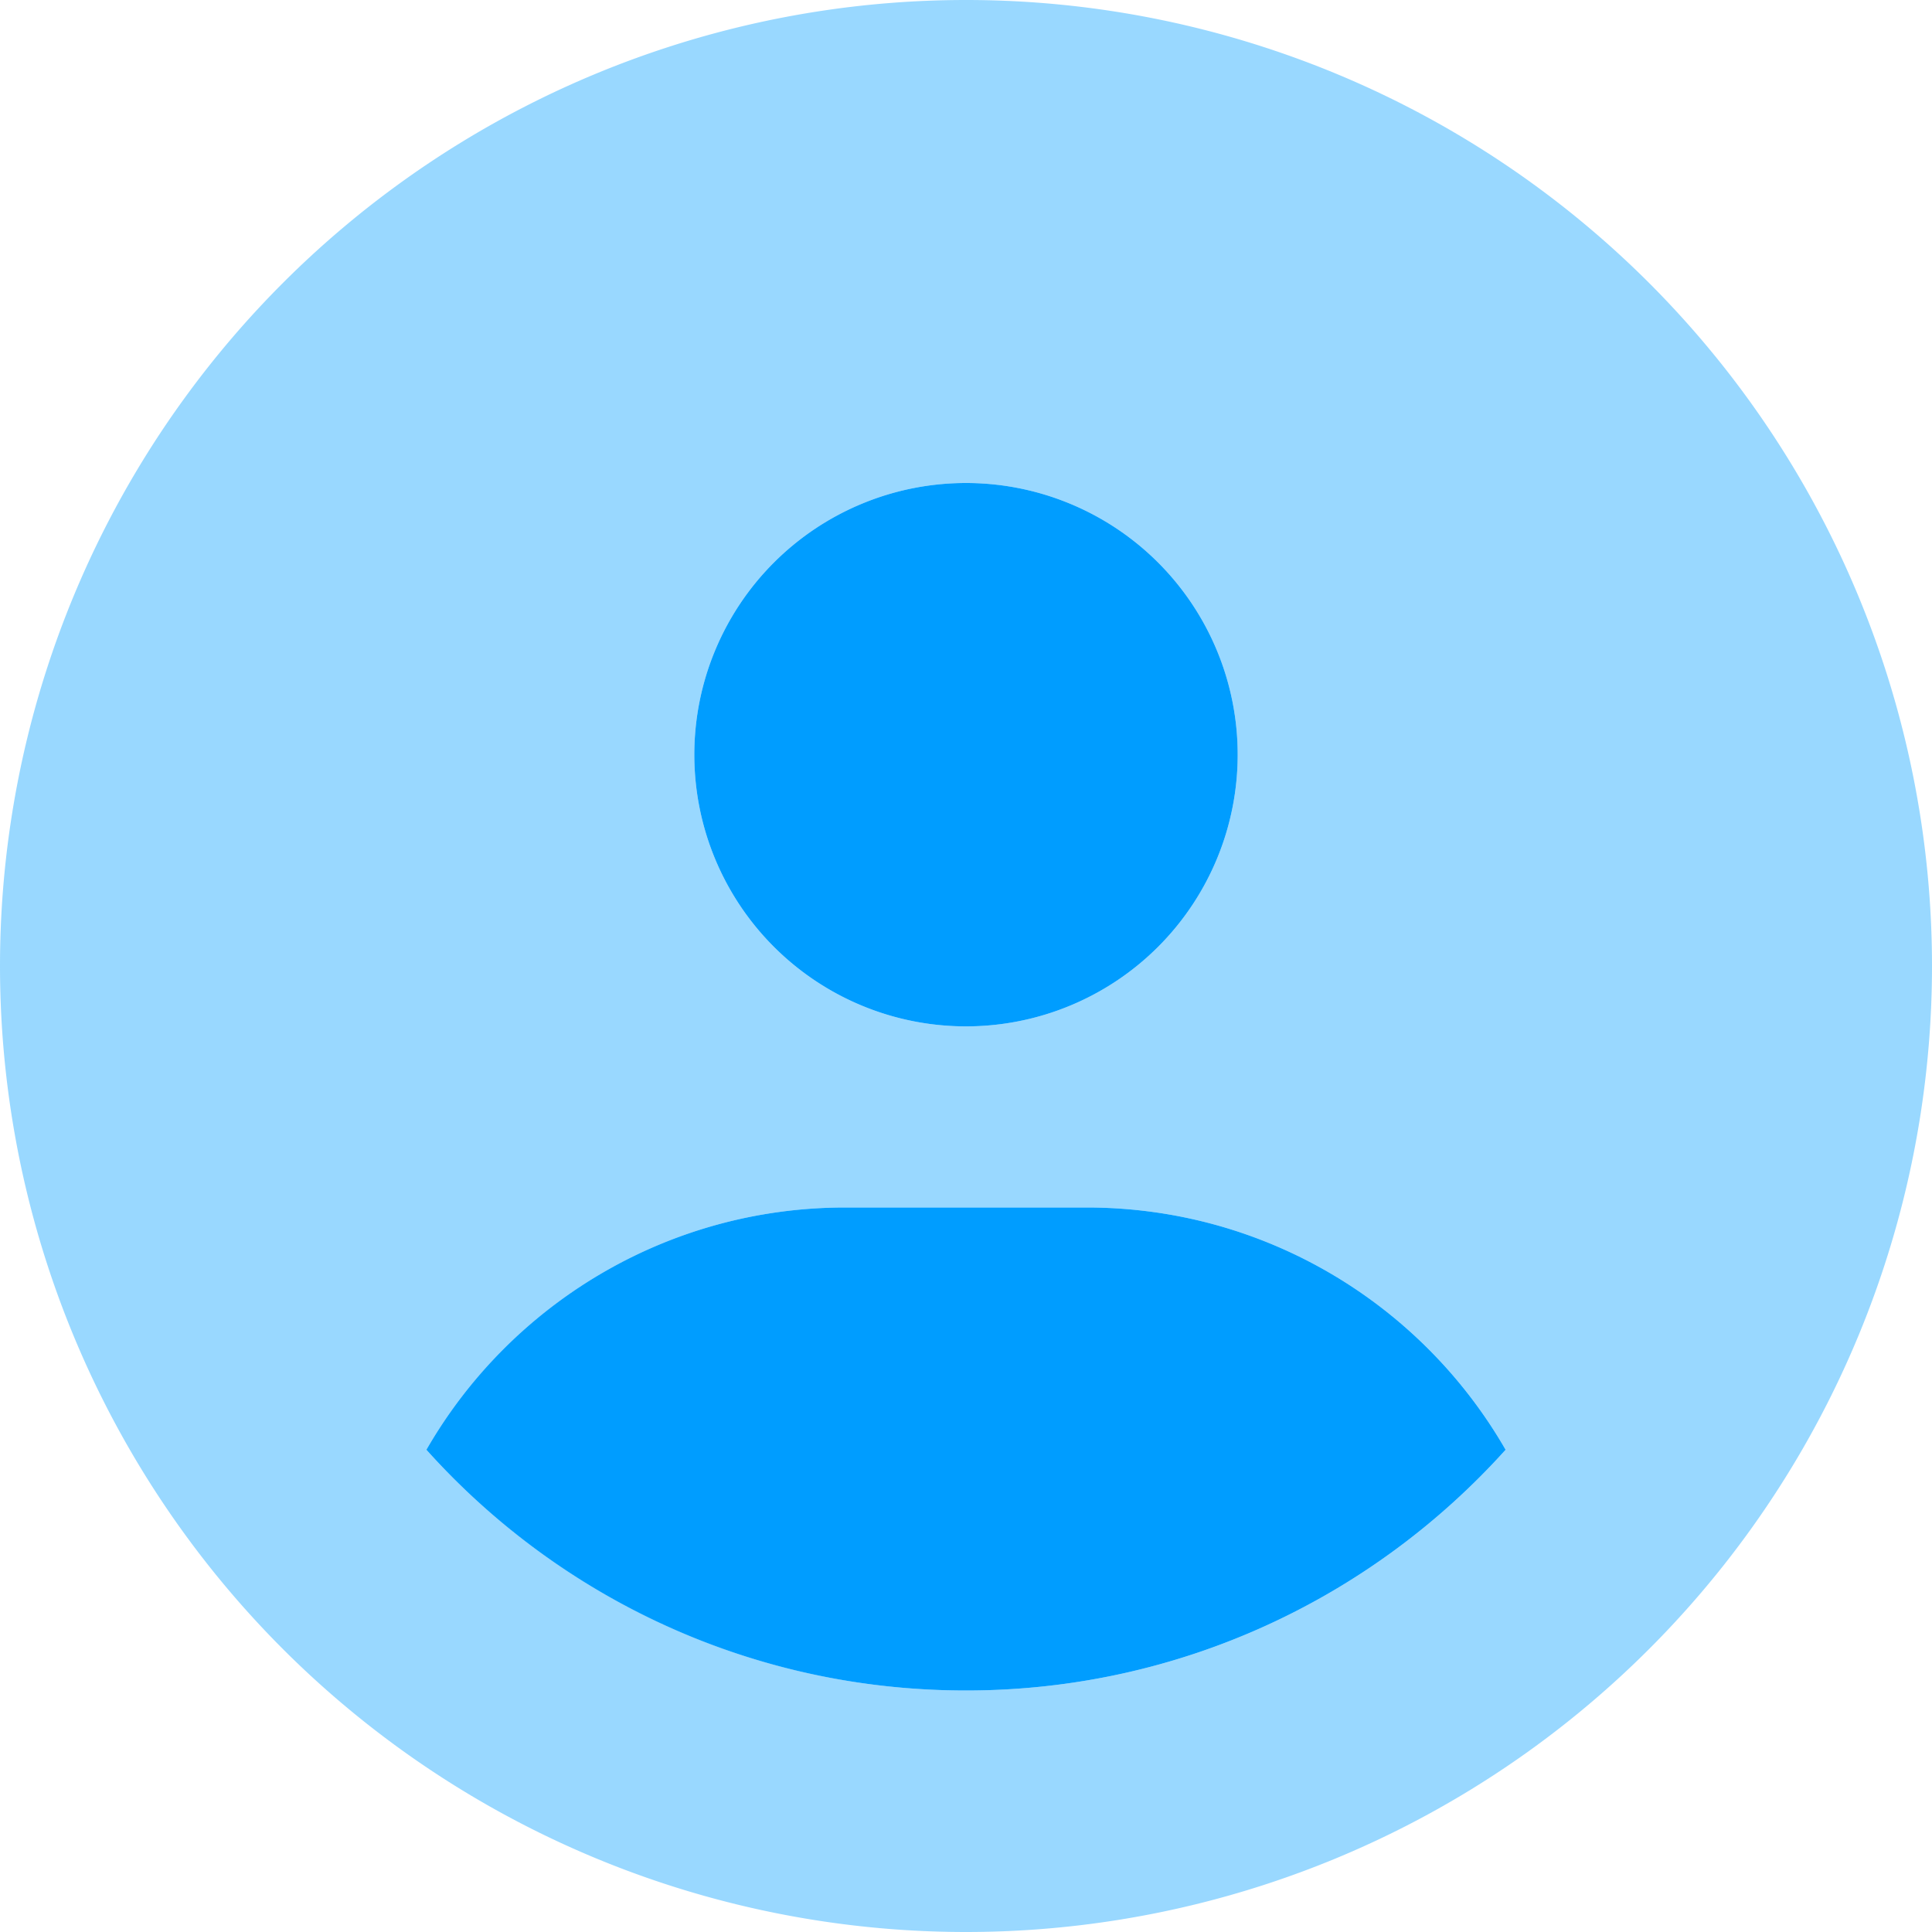
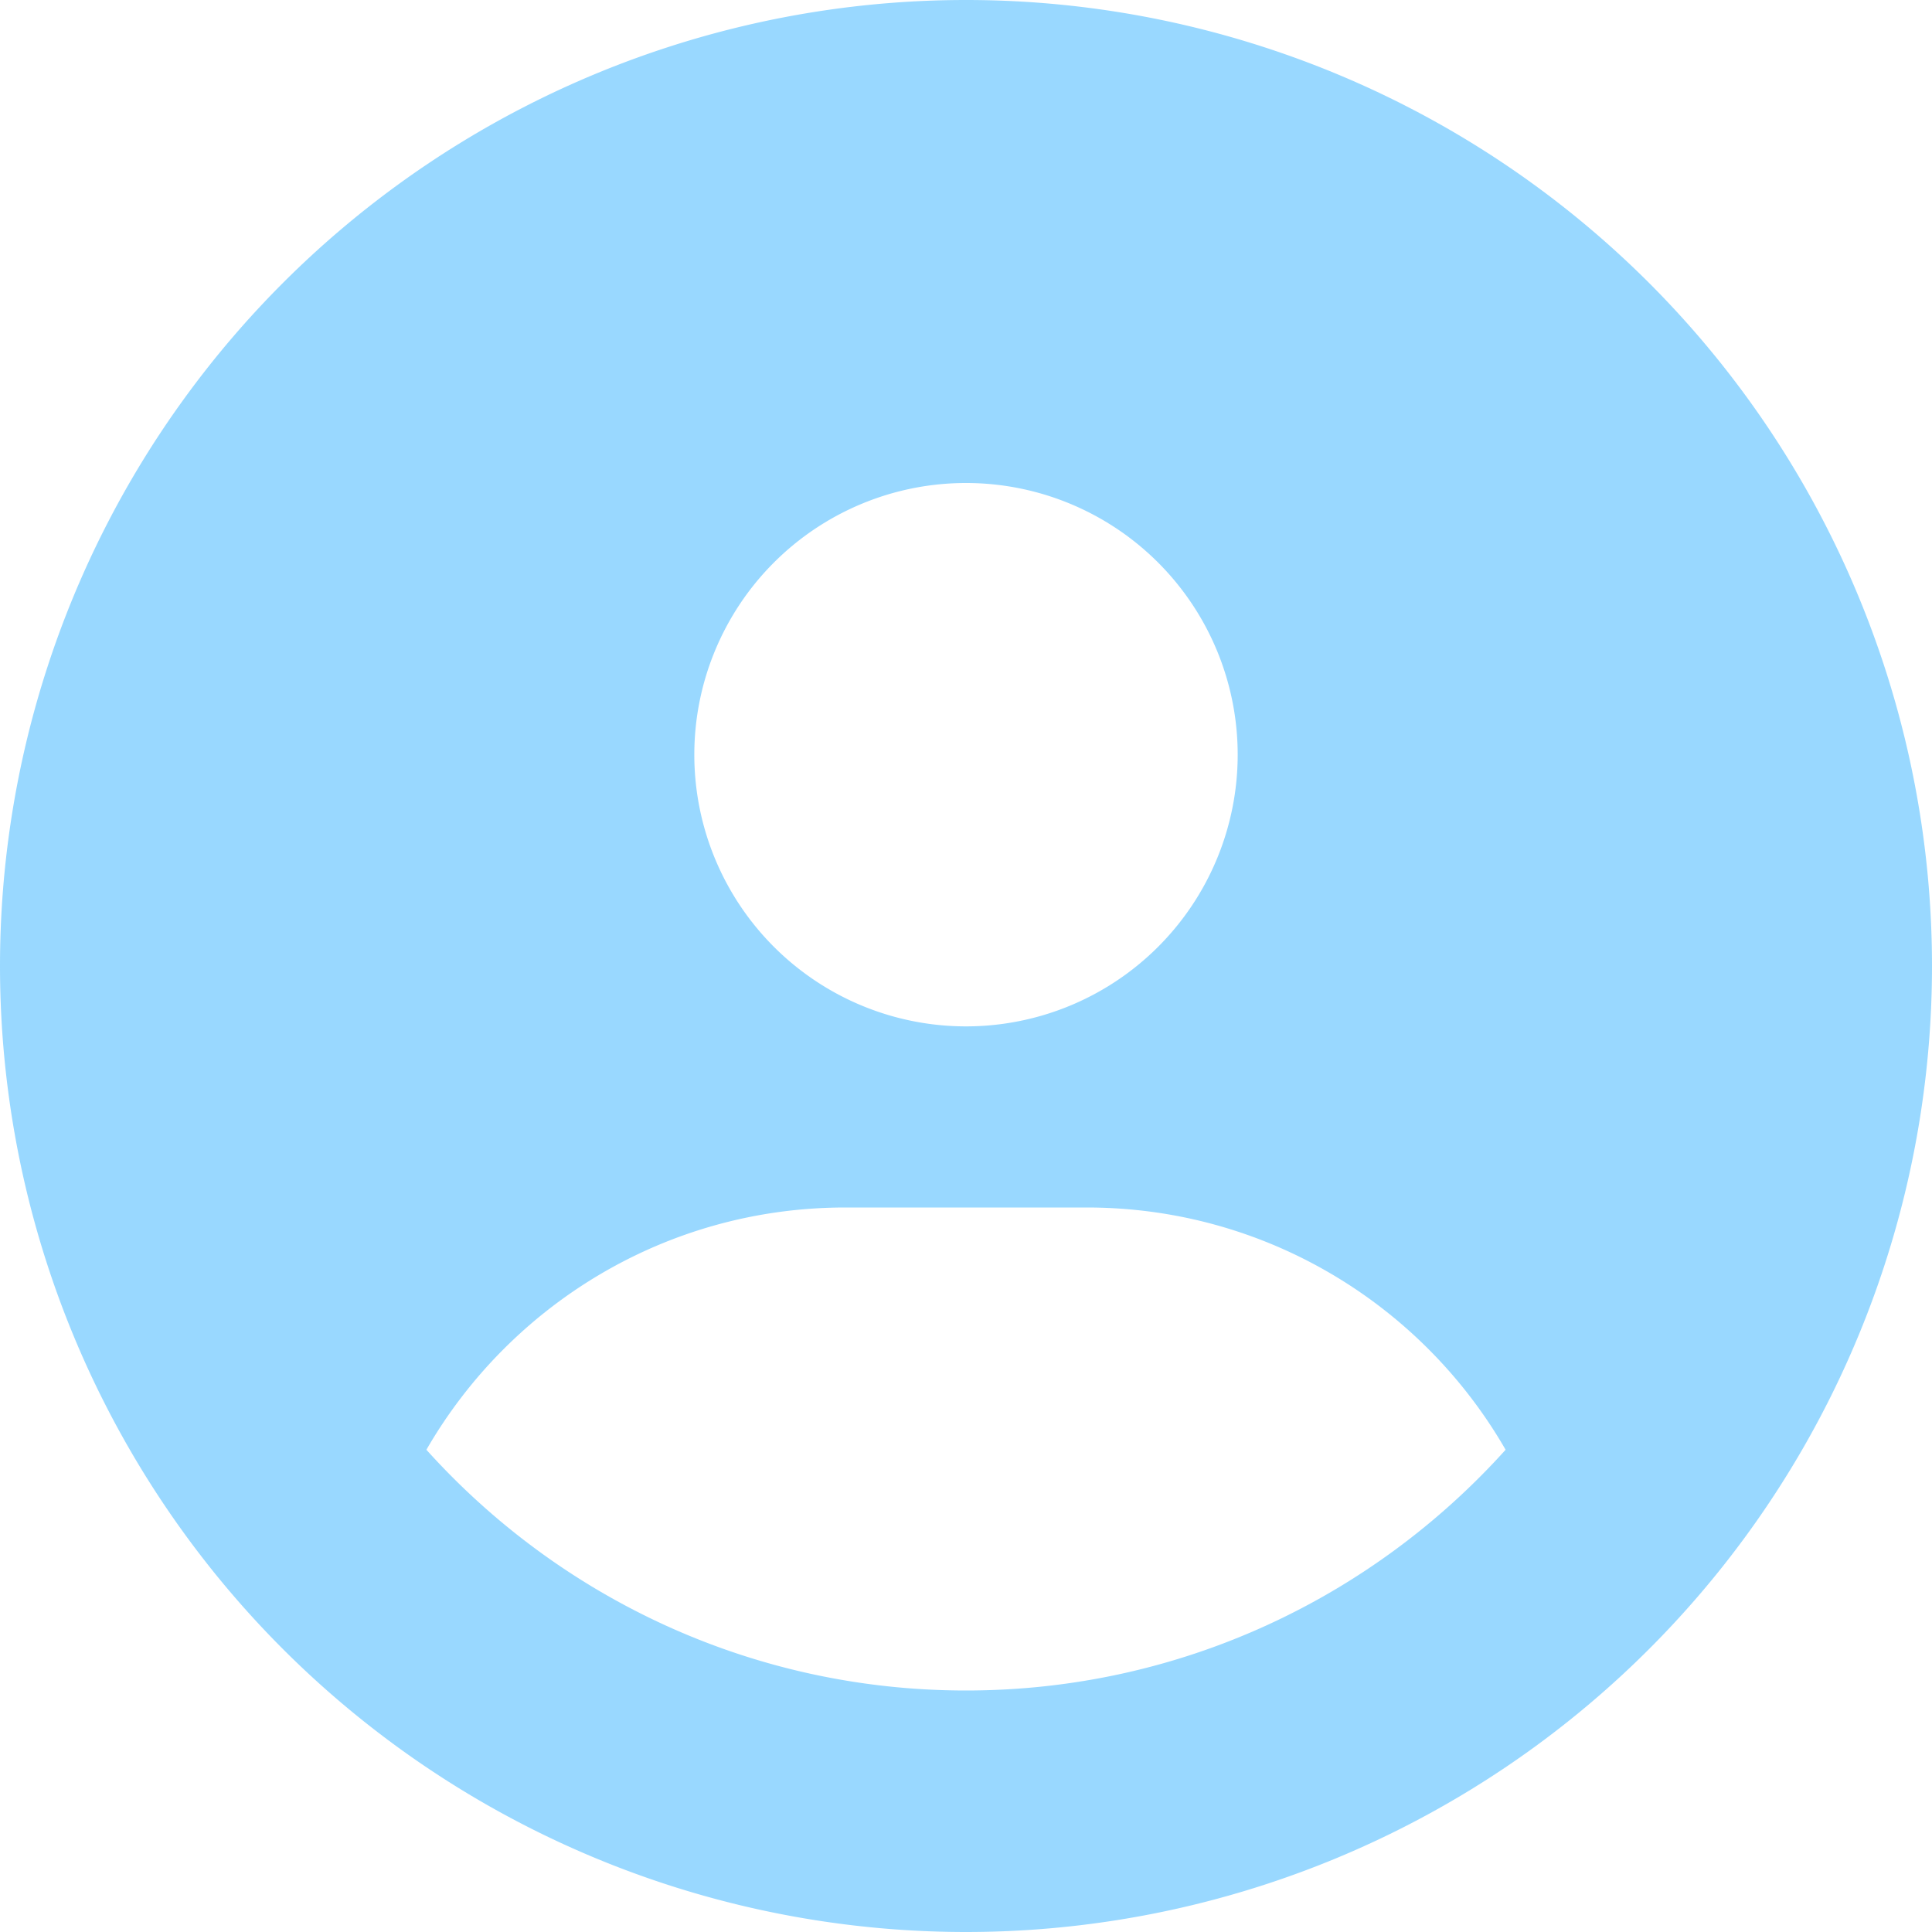
<svg xmlns="http://www.w3.org/2000/svg" viewBox="0 0 512 512">
  <path fill="#009dff" d="M0 256a256 256 0 1 0 512 0 256 256 0 1 0-512 0zm113 128.2c22.1-38.3 63.5-64.2 111-64.2h64c47.4 0 88.9 25.8 111 64.2-35.2 39.1-86.2 63.8-143 63.8s-107.8-24.7-143-63.8zM328 200a72 72 0 1 1-144 0 72 72 0 1 1 144 0z" class="fa-secondary" opacity=".4" />
-   <path fill="#009dff" d="M256 272a72 72 0 1 0 0-144 72 72 0 1 0 0 144zm0 176c56.8 0 107.8-24.7 143-63.8-22.1-38.4-63.6-64.2-111-64.2h-64c-47.4 0-88.9 25.8-111 64.2 35.2 39.2 86.2 63.8 143 63.8z" class="fa-primary" />
</svg>